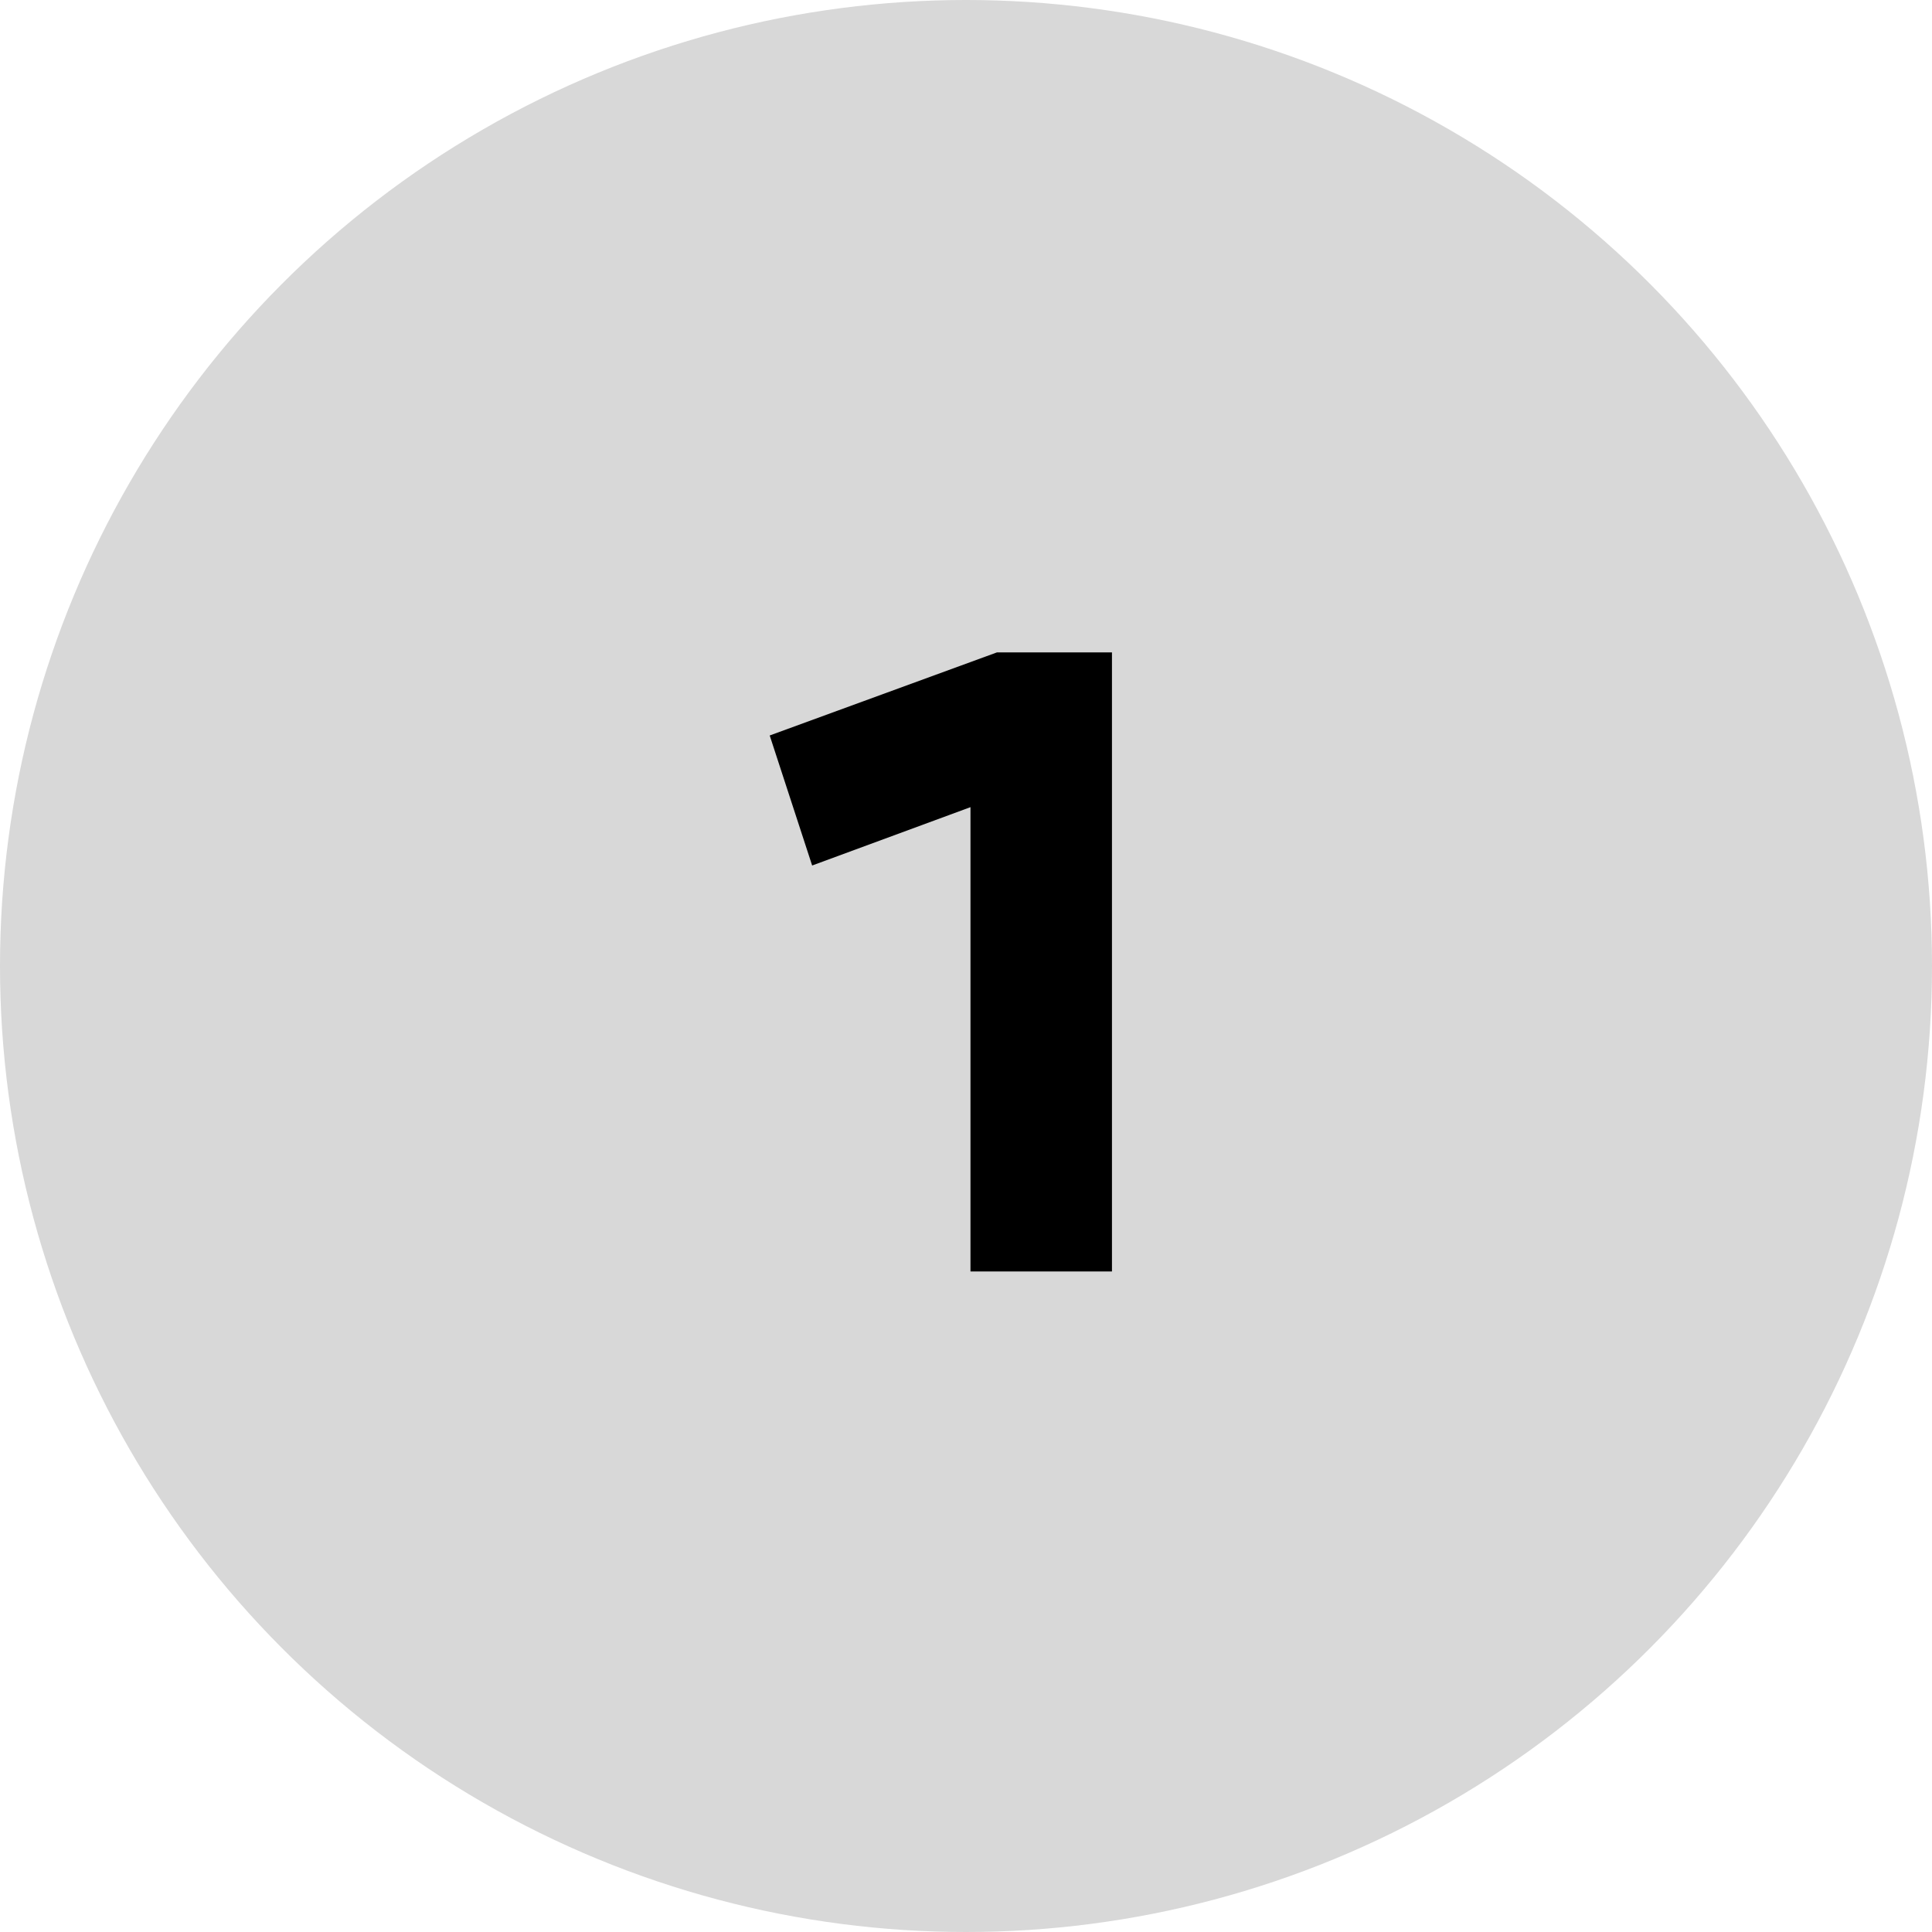
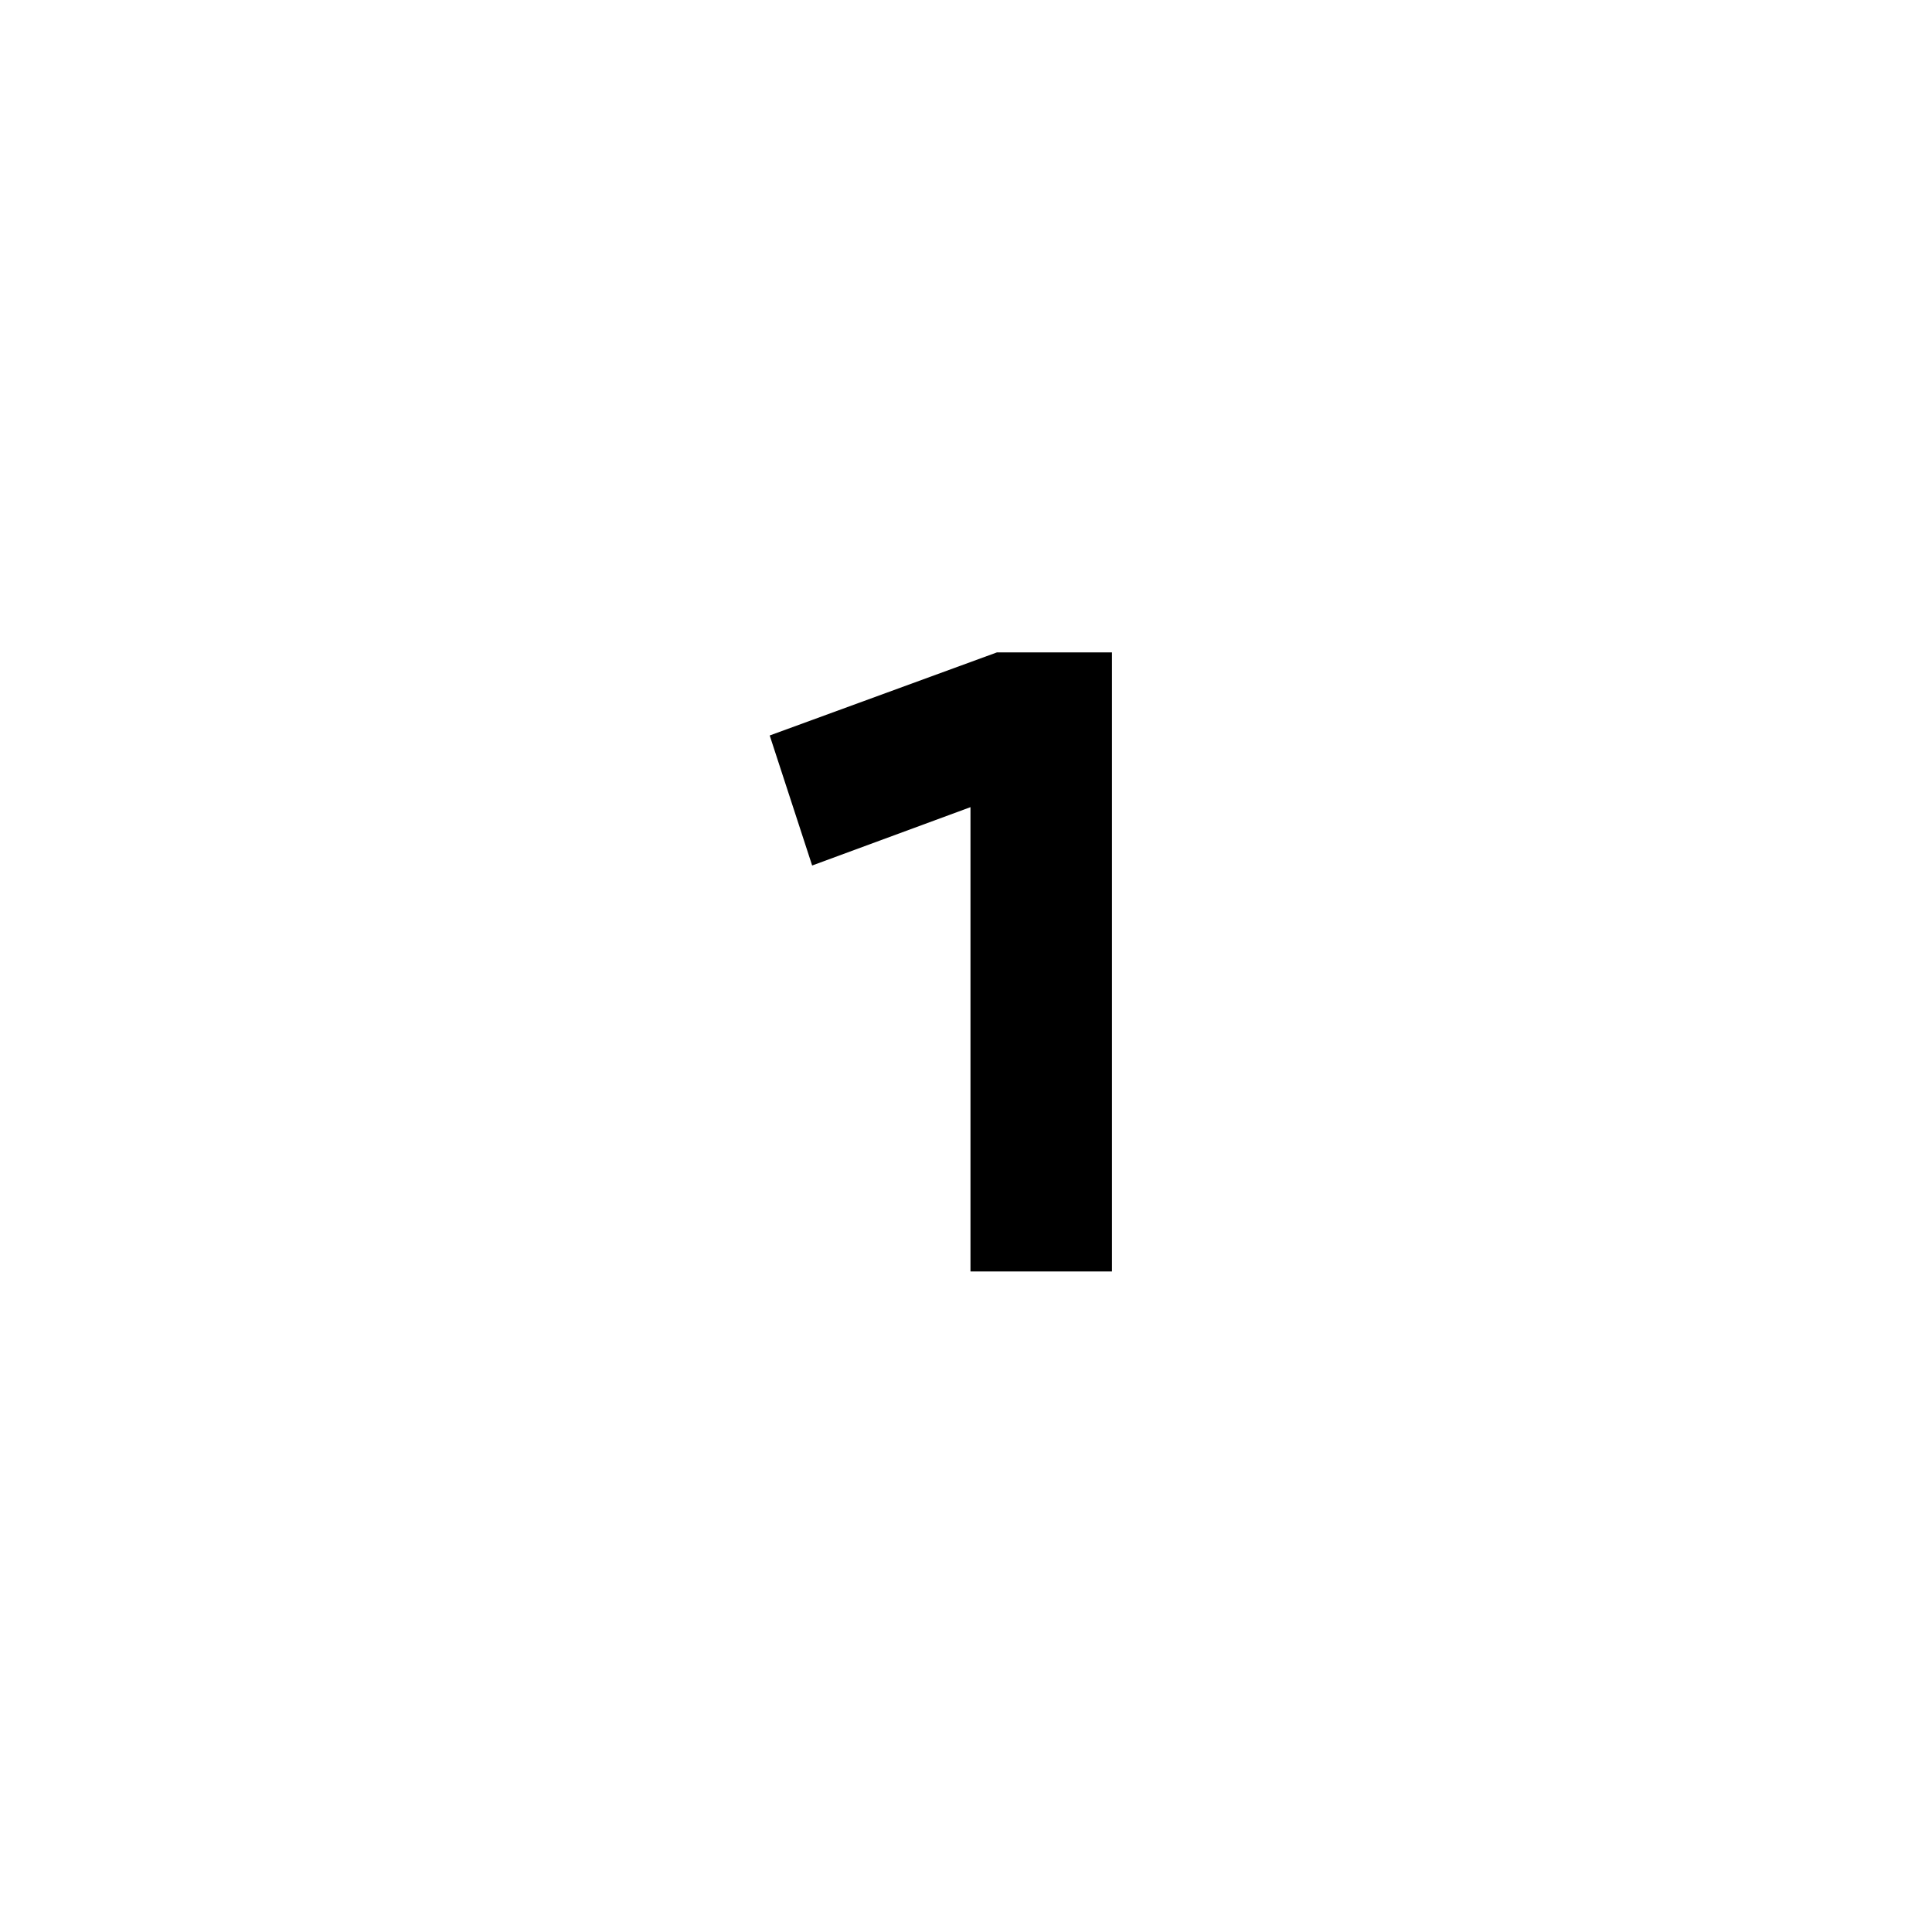
<svg xmlns="http://www.w3.org/2000/svg" id="Layer_1" data-name="Layer 1" width="60" height="60" viewBox="0 0 60 60">
  <defs>
    <style>.cls-1{fill:#d8d8d8;}.cls-2{isolation:isolate;}</style>
  </defs>
  <title>built-for-hybrid-cloud-world</title>
-   <circle class="cls-1" cx="30" cy="30" r="30" />
  <g id="_1" data-name="1">
    <g class="cls-2">
      <path d="M34.453,20.27V39.496H30.059V25.077l-4.917,1.812-1.318-4.038L30.883,20.27Z" transform="translate(0.08 -0.01)" />
    </g>
  </g>
</svg>